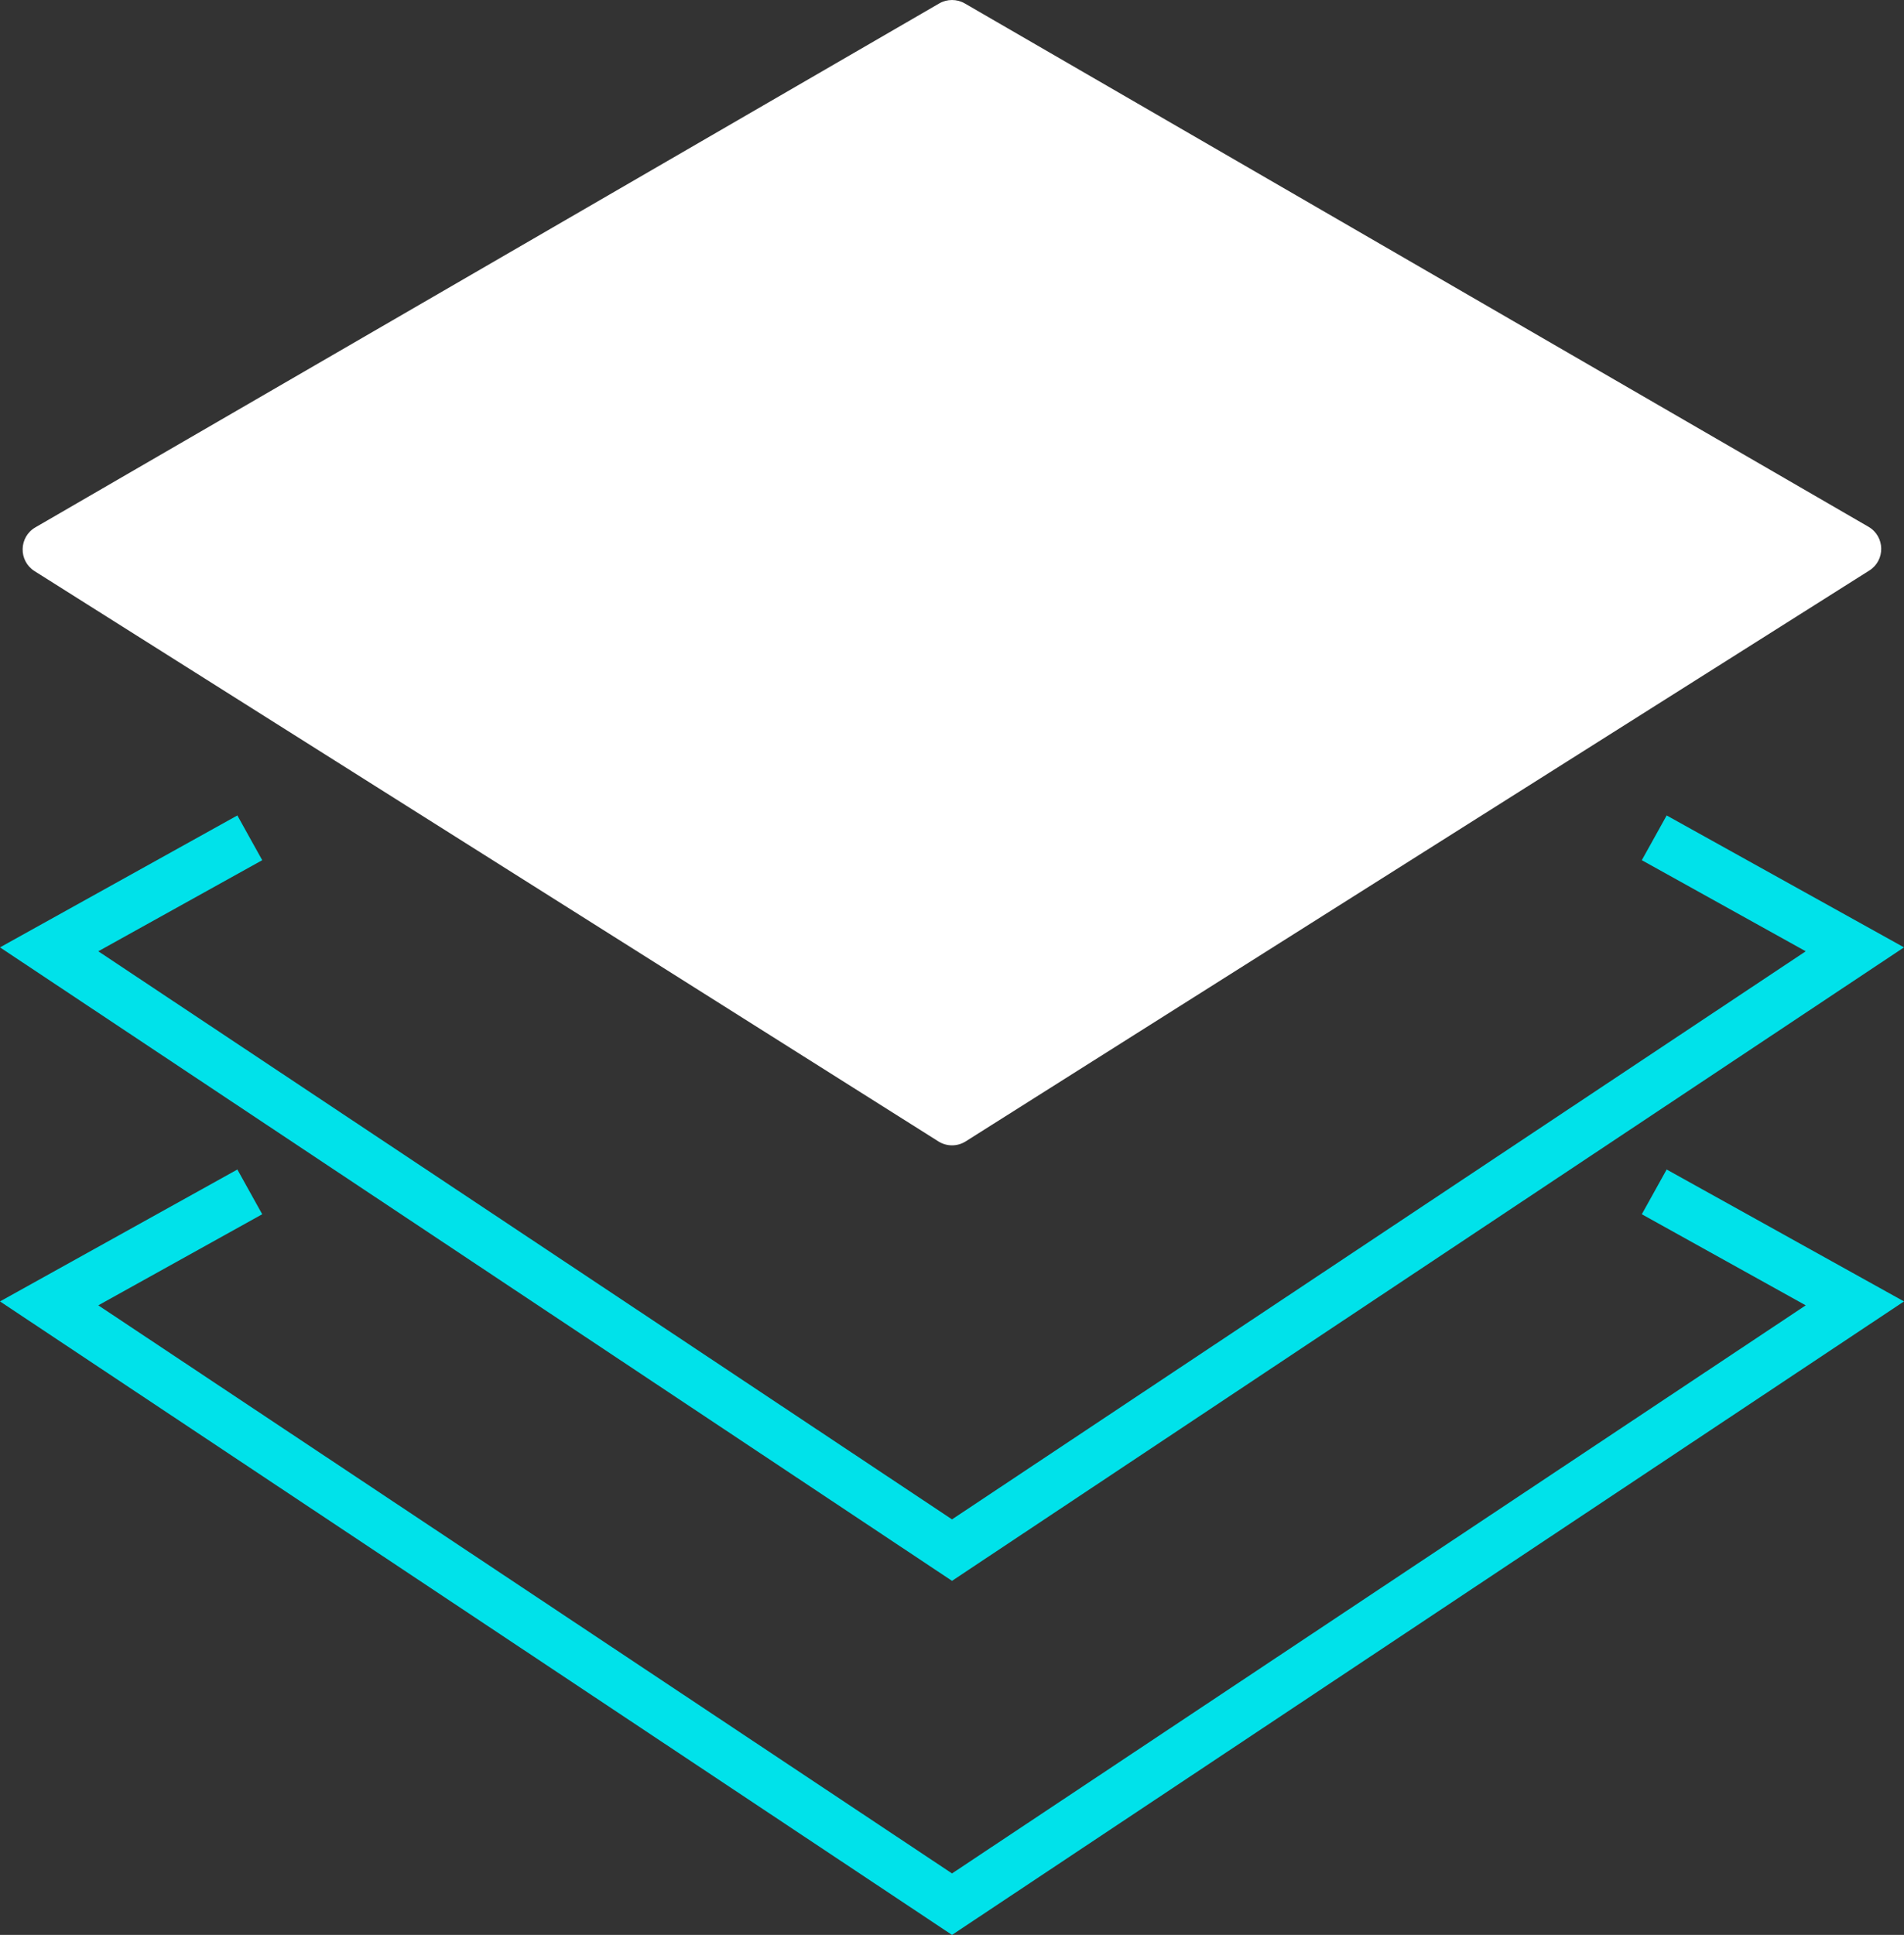
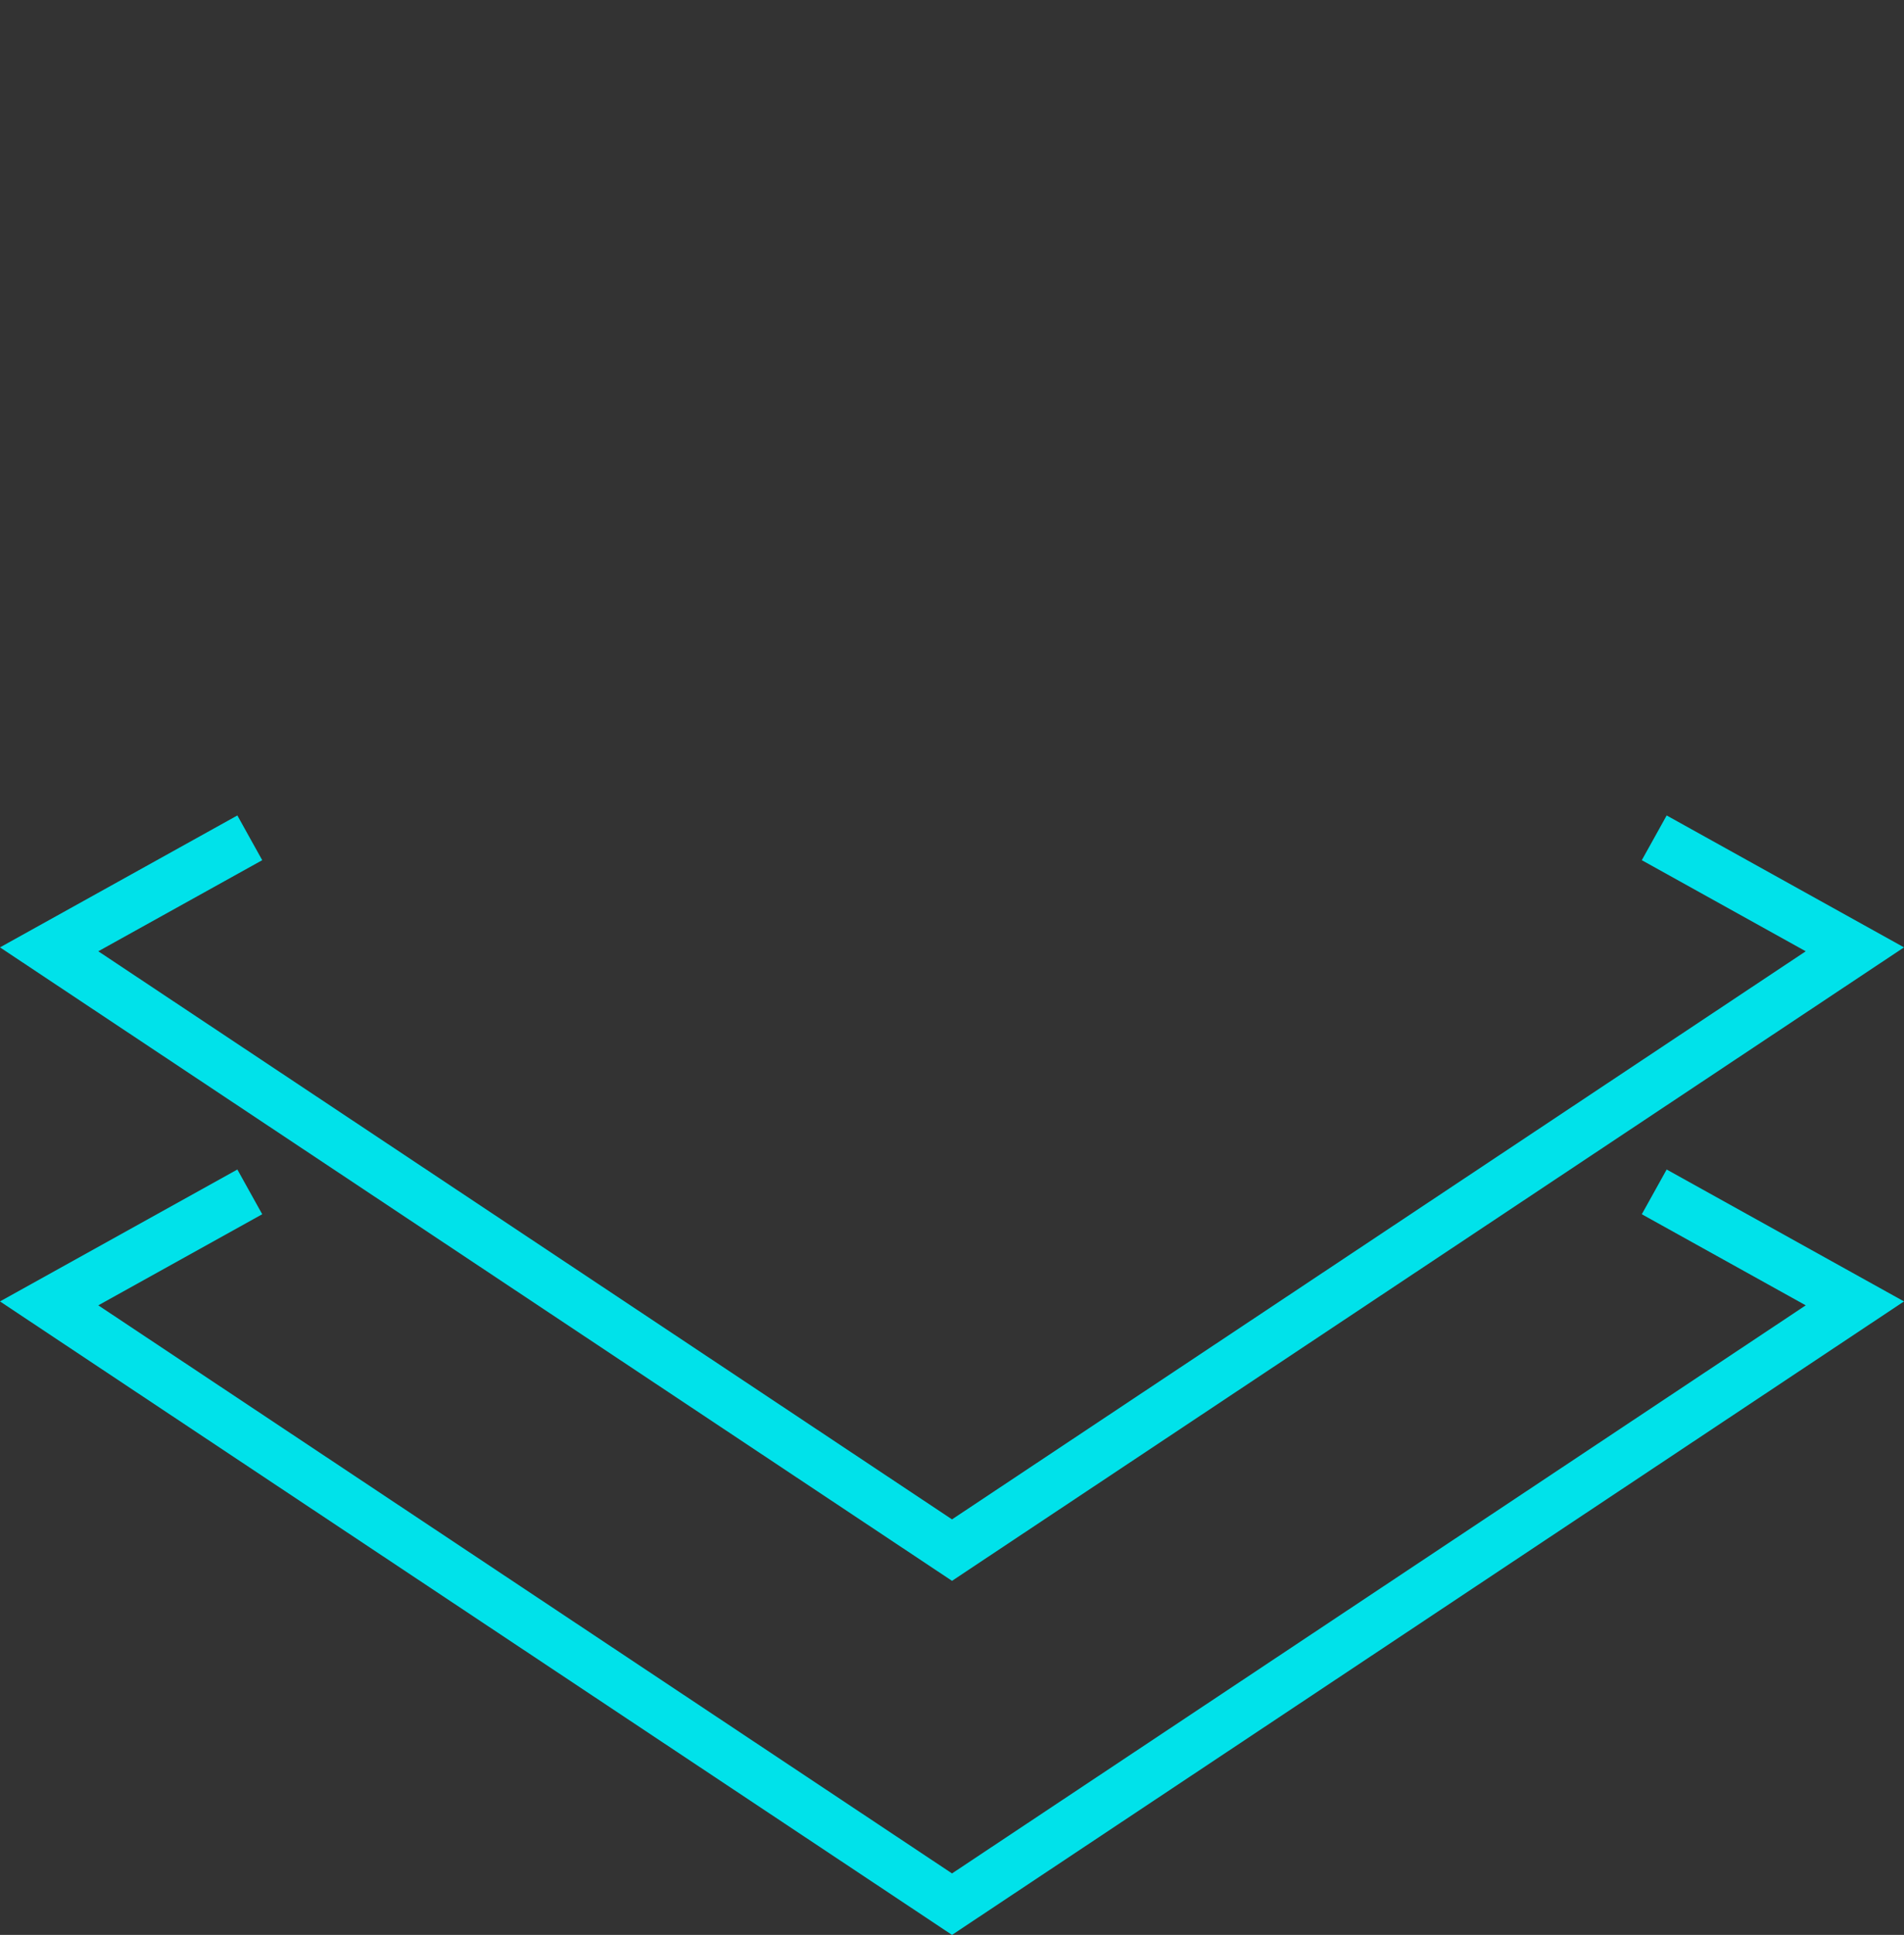
<svg xmlns="http://www.w3.org/2000/svg" viewBox="0 0 632.65 642.74" id="Artwork">
  <rect x="0" y="0" width="632.65" height="642.74" fill="#333333" stroke="none" />
  <defs>
    <style>
      .cls-1 {
        fill: #00e2ea;
      }

      .cls-2 {
        fill: #fff;
      }
    </style>
  </defs>
-   <path d="m621.12,189.52l-300.25,189.63c-2.77,1.75-6.3,1.75-9.07,0L11.49,189.72c-5.4-3.41-5.26-11.34.27-14.54L312.07,1.15c2.63-1.53,5.89-1.53,8.52,0l300.25,173.83c5.53,3.2,5.68,11.13.28,14.54h0Z" class="cls-2" />
  <polygon points="316.33 525.13 0 314.7 78.87 270.88 87.13 285.74 32.66 316 316.33 504.71 600 316 545.53 285.74 553.79 270.88 632.65 314.7 316.33 525.13" class="cls-1" />
  <polygon points="316.33 642.74 0 432.31 78.87 388.49 87.13 403.35 32.66 433.61 316.33 622.32 600 433.61 545.53 403.35 553.79 388.49 632.65 432.31 316.33 642.74" class="cls-1" />
</svg>